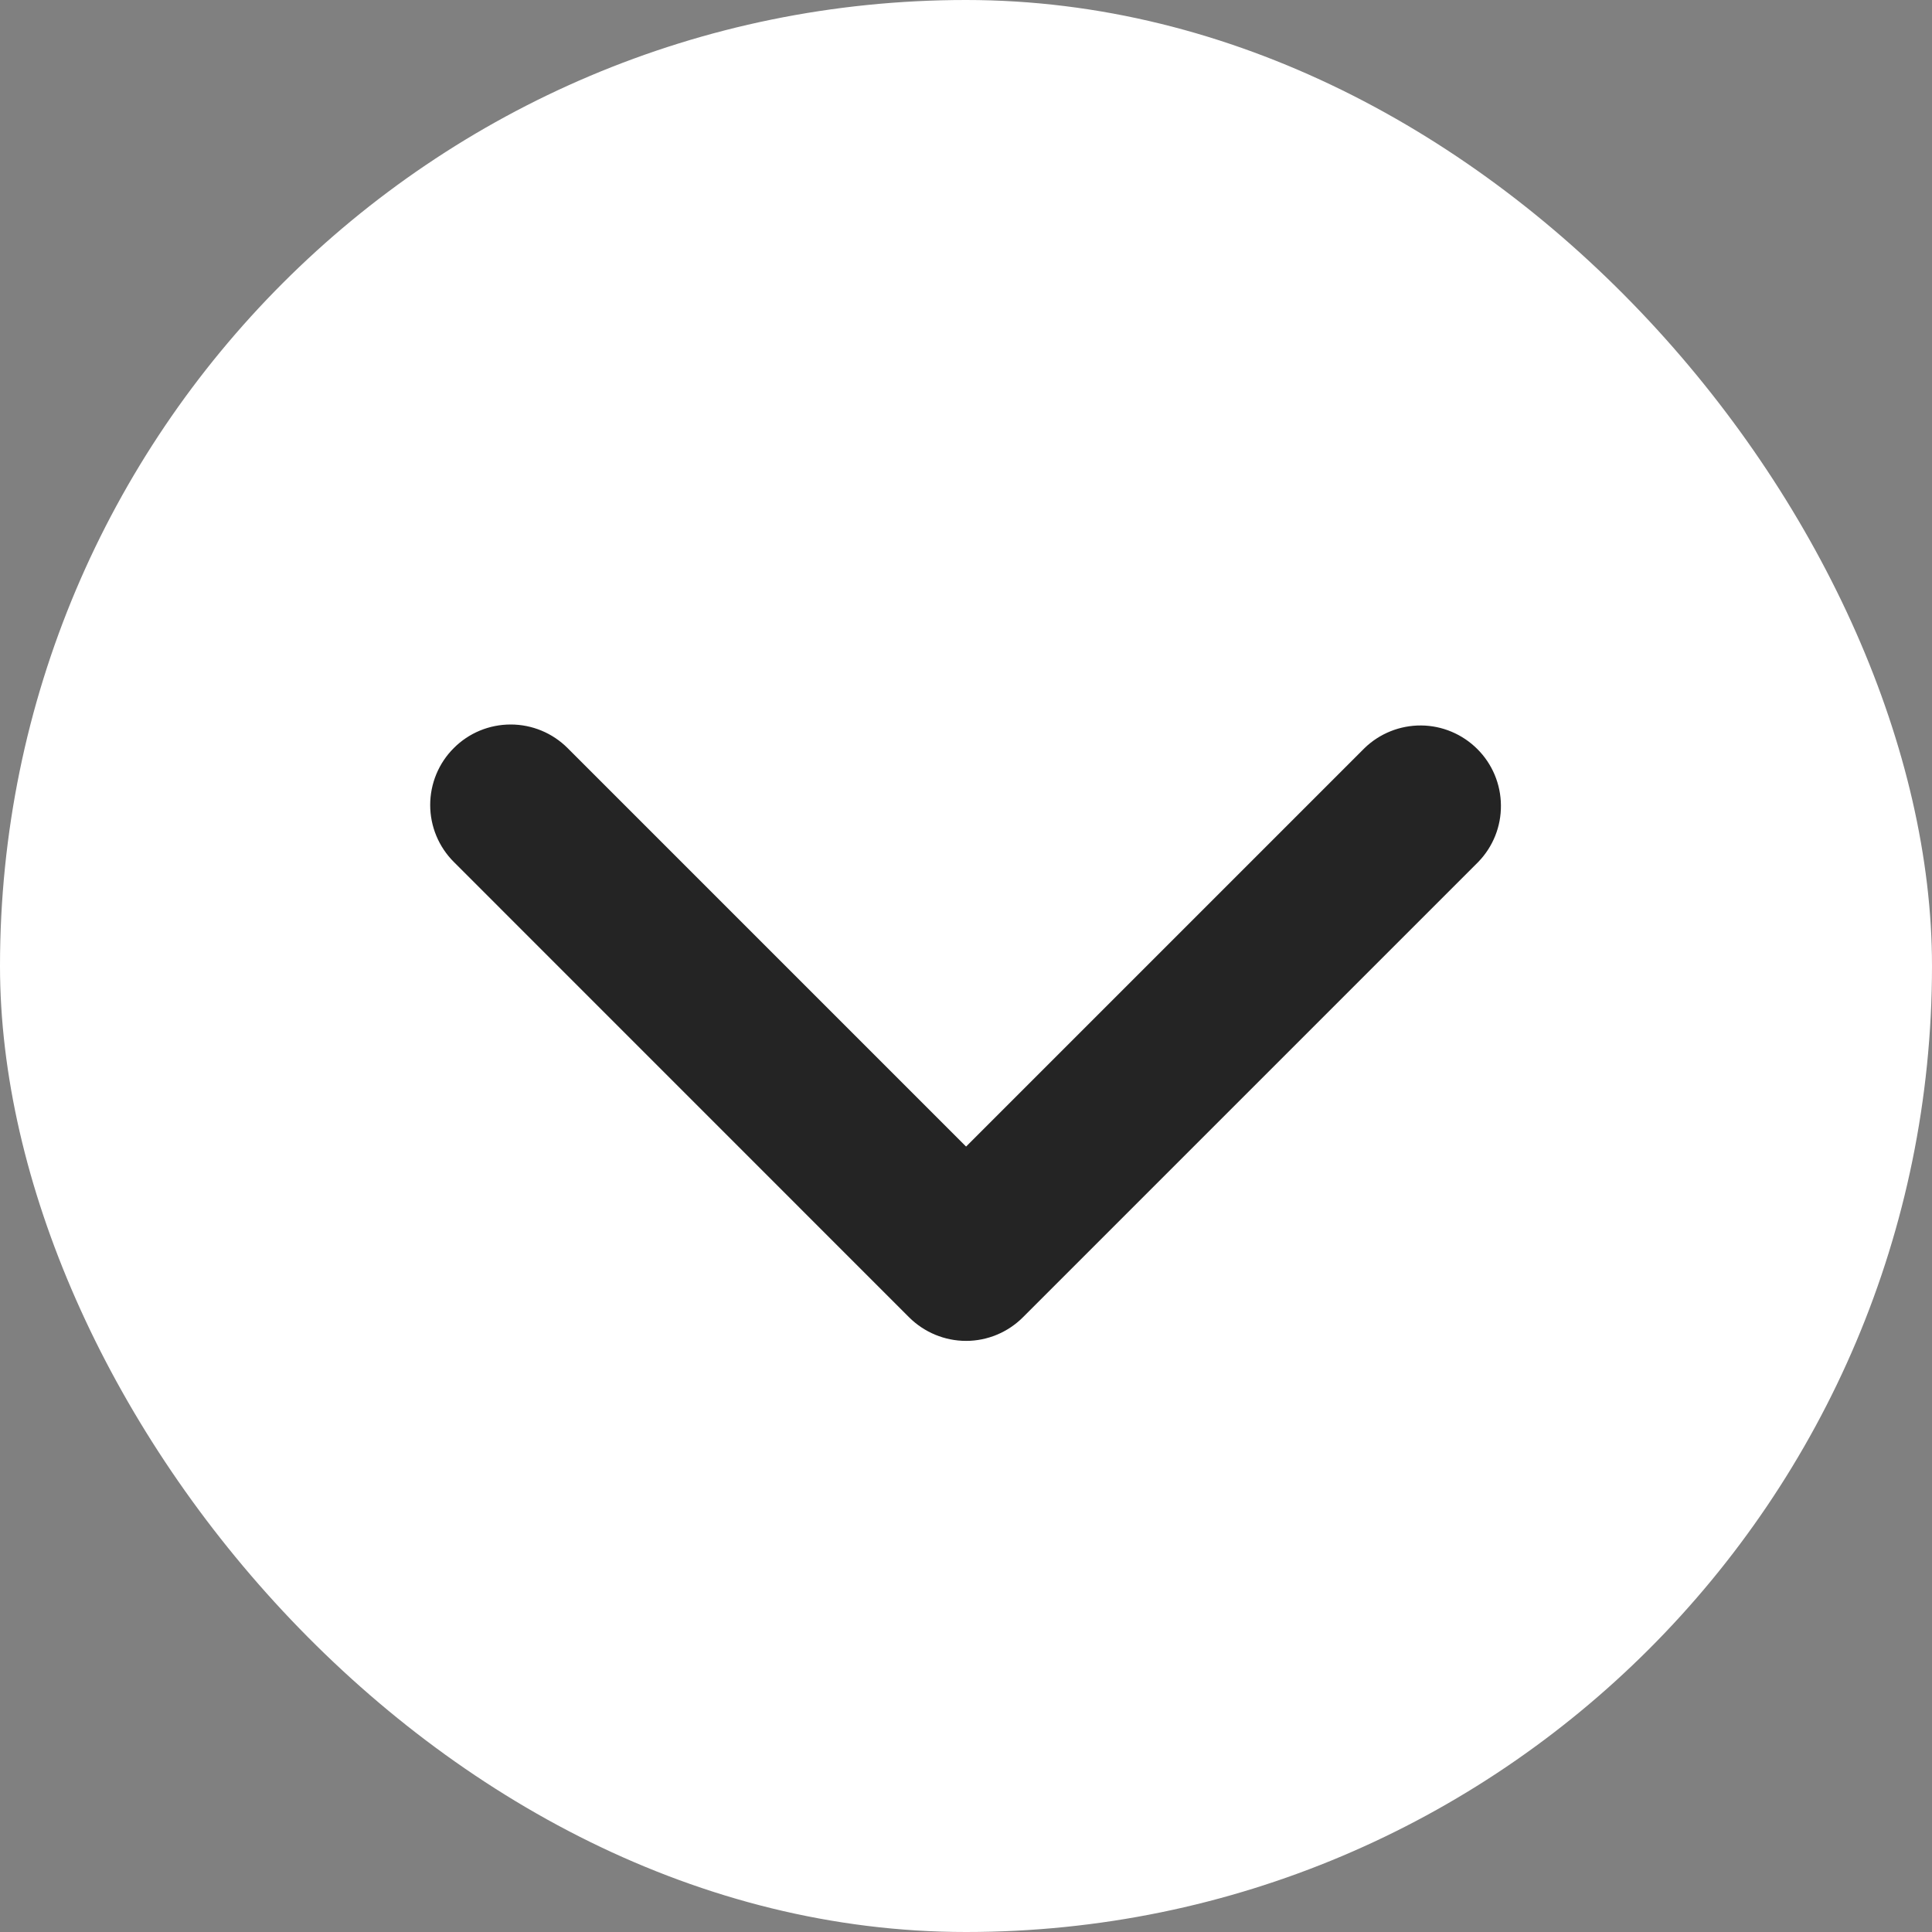
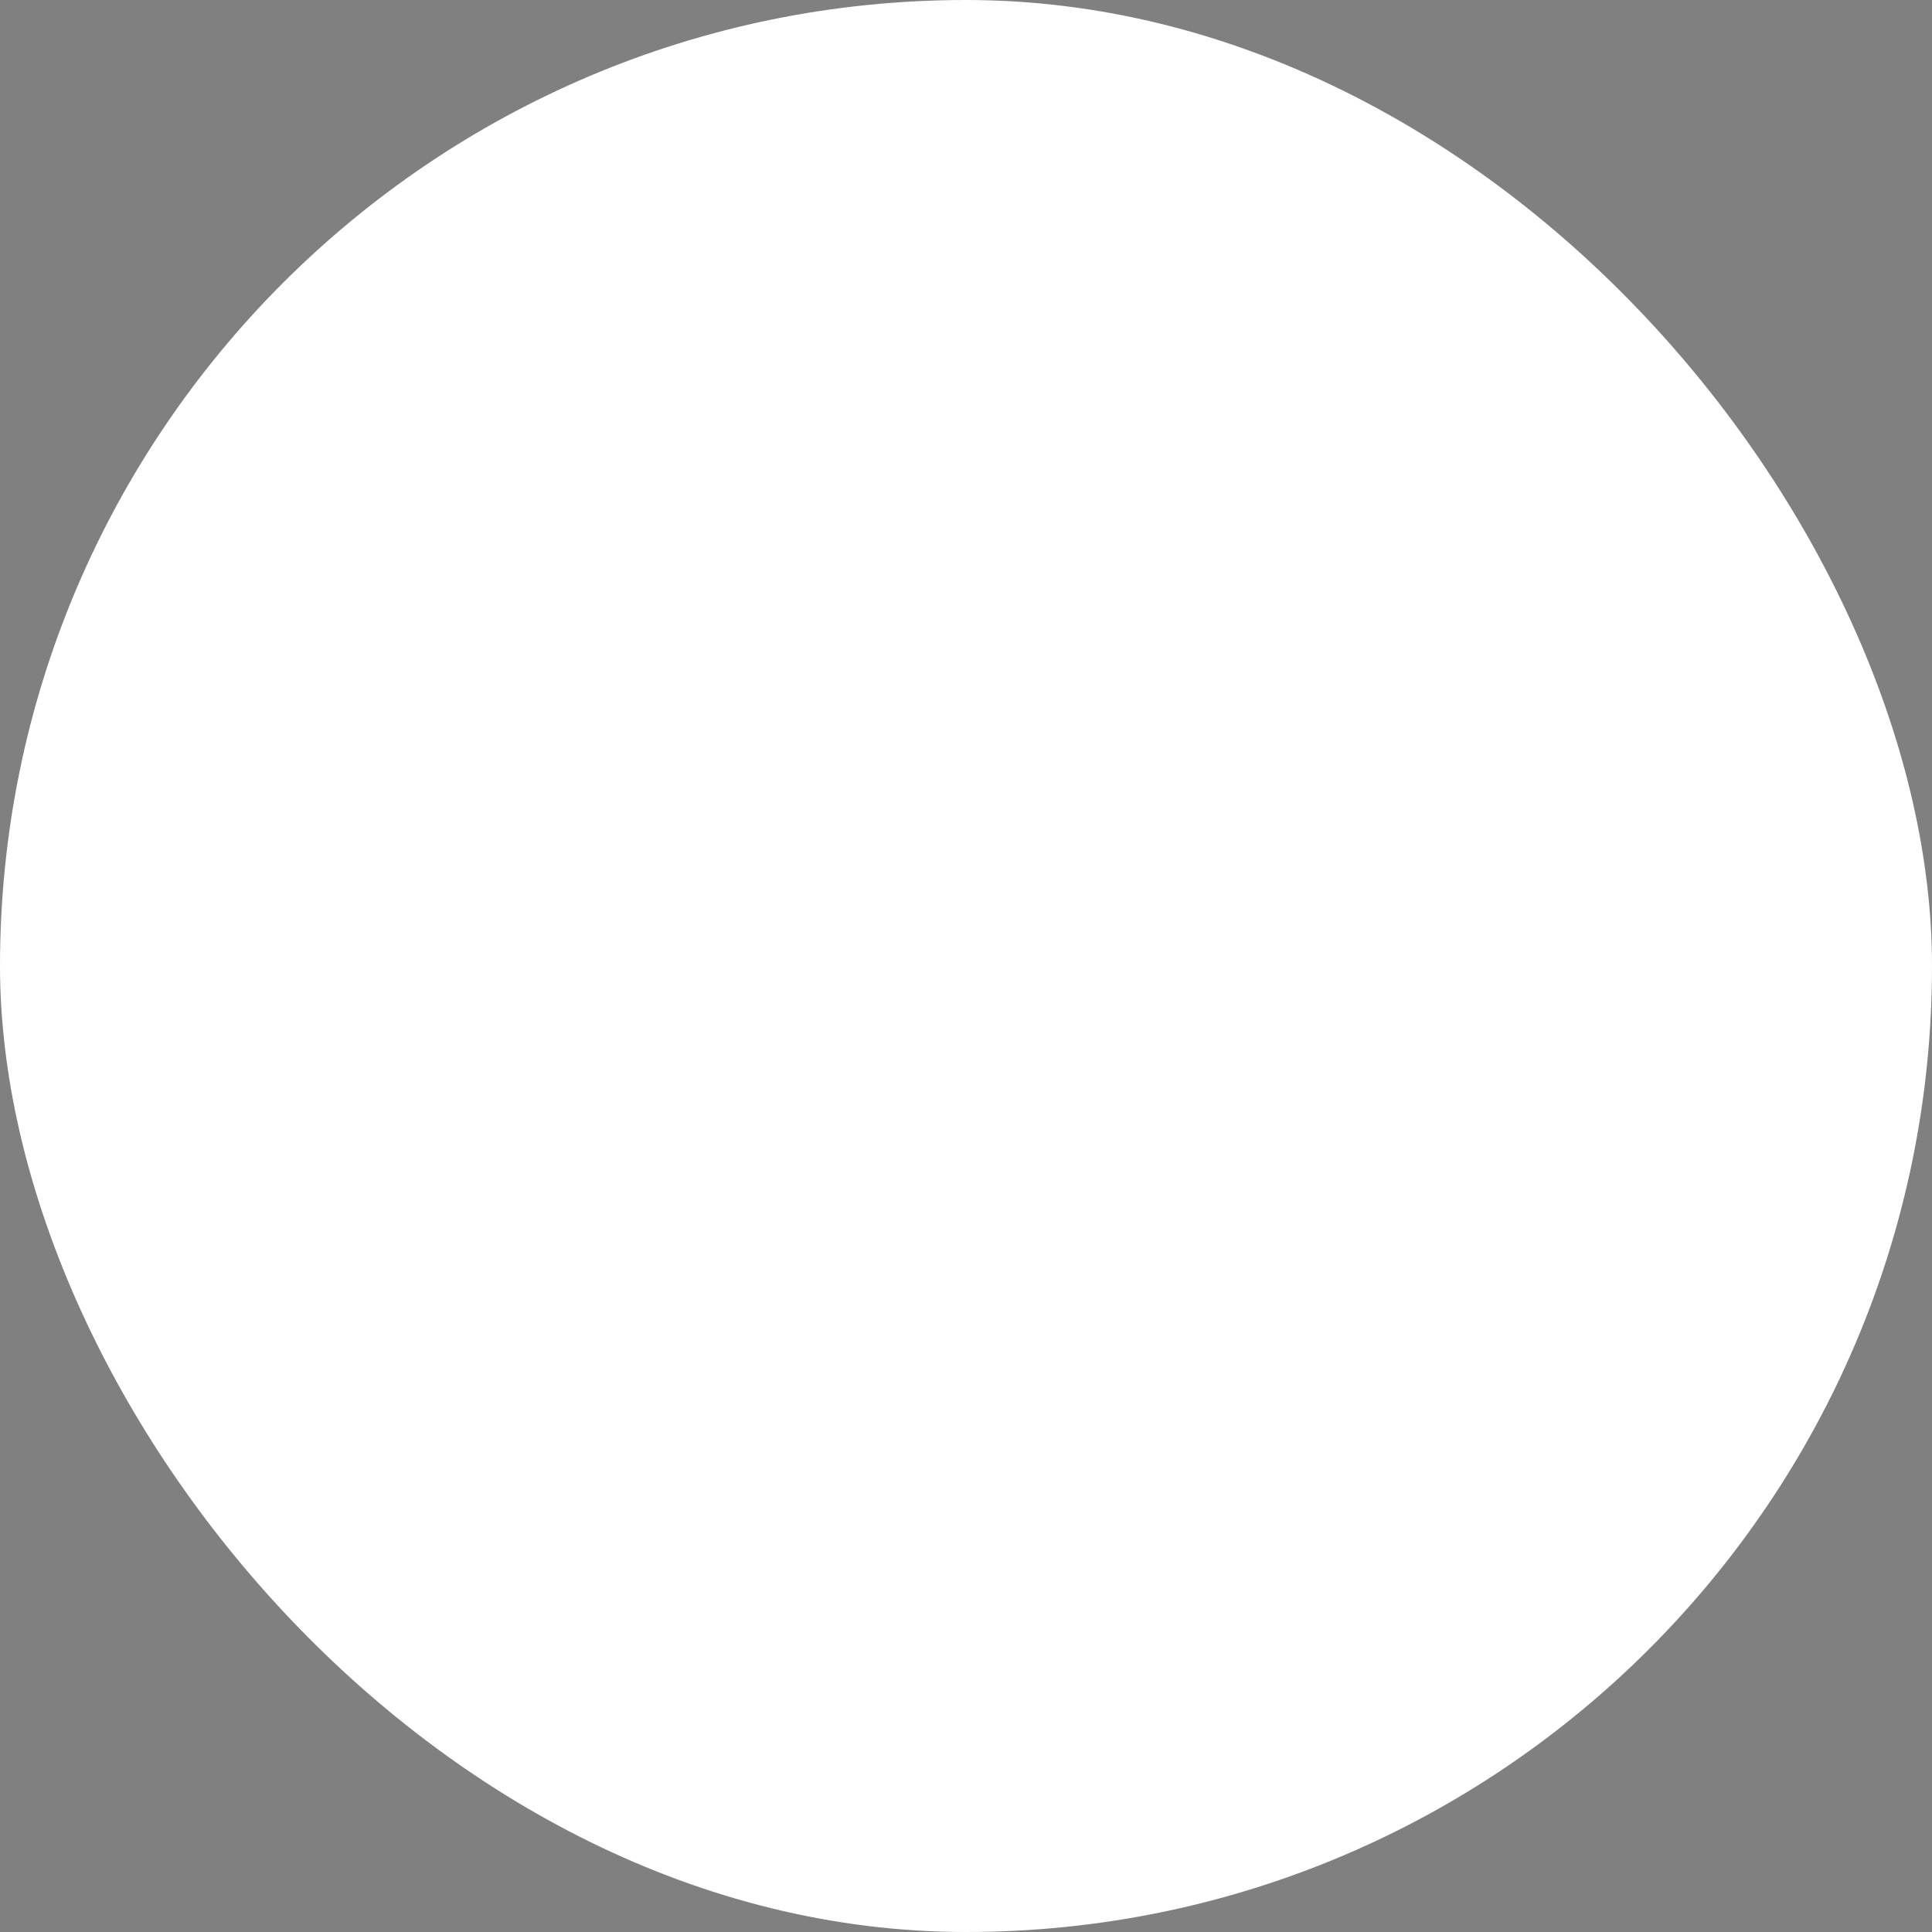
<svg xmlns="http://www.w3.org/2000/svg" width="24" height="24" viewBox="0 0 24 24" fill="none">
  <rect x="0" y="0" width="24" height="24" fill="#808080" stroke="none" />
  <rect width="24" height="24" rx="12" fill="white" />
-   <path d="M5.637 9.293C5.824 9.105 6.078 9 6.344 9C6.609 9 6.863 9.105 7.051 9.293L12.001 14.243L16.951 9.293C17.139 9.111 17.392 9.01 17.654 9.012C17.916 9.014 18.167 9.12 18.352 9.305C18.538 9.49 18.643 9.741 18.645 10.003C18.648 10.266 18.547 10.518 18.364 10.707L12.707 16.364C12.52 16.551 12.266 16.657 12.001 16.657C11.735 16.657 11.481 16.551 11.293 16.364L5.637 10.707C5.449 10.519 5.344 10.265 5.344 10C5.344 9.735 5.449 9.48 5.637 9.293Z" fill="#242424" />
</svg>